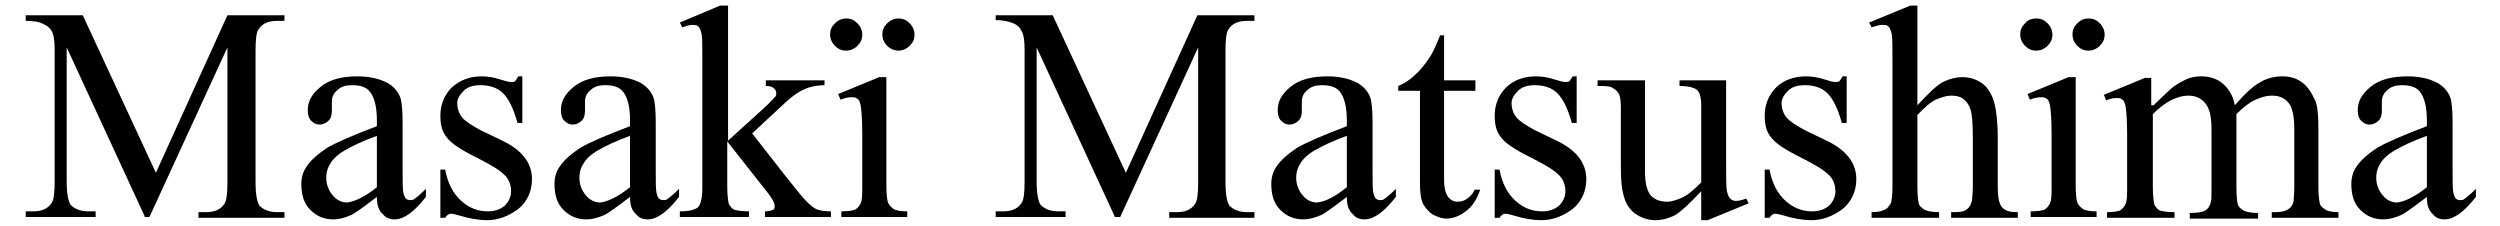
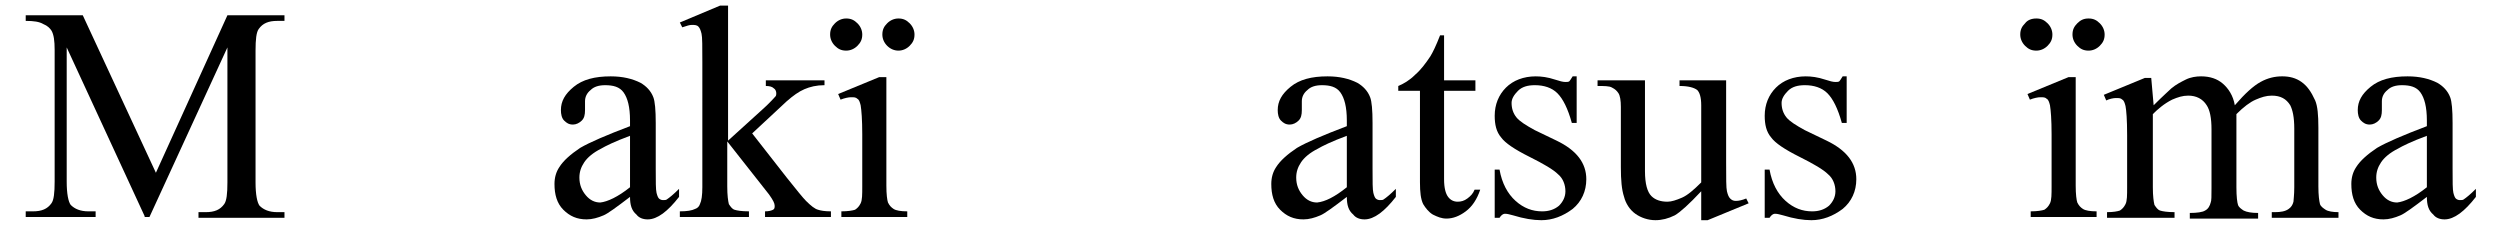
<svg xmlns="http://www.w3.org/2000/svg" version="1.1" id="Capa_1" x="0px" y="0px" viewBox="0 0 311.1 28.1" style="enable-background:new 0 0 311.1 28.1;" xml:space="preserve">
  <g>
    <path d="M18,26.9L8.3,5.9v16.7c0,1.5,0.2,2.5,0.5,2.9C9.3,26,10,26.3,11,26.3h0.9v0.7H3.2v-0.7h0.9c1.1,0,1.8-0.3,2.3-1   c0.3-0.4,0.4-1.3,0.4-2.7V6.2c0-1.1-0.1-1.9-0.4-2.4C6.2,3.5,5.9,3.2,5.4,3C4.9,2.7,4.2,2.6,3.2,2.6V1.9h7.1l9.1,19.6l8.9-19.6h7.1   v0.7h-0.9c-1.1,0-1.8,0.3-2.3,1c-0.3,0.4-0.4,1.3-0.4,2.7v16.4c0,1.5,0.2,2.5,0.5,2.9c0.5,0.5,1.2,0.8,2.2,0.8h0.9v0.7H24.7v-0.7   h0.9c1.1,0,1.8-0.3,2.3-1c0.3-0.4,0.4-1.3,0.4-2.7V5.9l-9.7,21.1H18z" />
-     <path d="M46.9,24.5c-1.7,1.3-2.8,2.1-3.3,2.3c-0.7,0.3-1.4,0.5-2.1,0.5c-1.2,0-2.1-0.4-2.9-1.2c-0.8-0.8-1.1-1.9-1.1-3.2   c0-0.8,0.2-1.5,0.6-2.1c0.5-0.8,1.4-1.6,2.6-2.4c1.2-0.7,3.3-1.6,6.2-2.7v-0.7c0-1.7-0.3-2.8-0.8-3.5s-1.3-0.9-2.3-0.9   c-0.8,0-1.4,0.2-1.8,0.6c-0.5,0.4-0.7,0.9-0.7,1.4l0,1.1c0,0.6-0.1,1-0.4,1.3c-0.3,0.3-0.7,0.5-1.1,0.5c-0.5,0-0.8-0.2-1.1-0.5   s-0.4-0.8-0.4-1.3c0-1.1,0.5-2,1.6-2.9c1.1-0.9,2.6-1.3,4.6-1.3c1.5,0,2.7,0.3,3.7,0.8c0.7,0.4,1.3,1,1.6,1.8   c0.2,0.5,0.3,1.6,0.3,3.2v5.7c0,1.6,0,2.6,0.1,3c0.1,0.4,0.2,0.6,0.3,0.7c0.1,0.1,0.3,0.2,0.5,0.2c0.2,0,0.4,0,0.5-0.1   c0.3-0.2,0.8-0.6,1.5-1.3v1c-1.4,1.8-2.7,2.8-3.9,2.8c-0.6,0-1.1-0.2-1.4-0.6C47.1,26.2,46.9,25.5,46.9,24.5z M46.9,23.3v-6.4   c-1.9,0.7-3.1,1.3-3.6,1.6c-1,0.5-1.7,1.1-2.1,1.7c-0.4,0.6-0.6,1.2-0.6,1.9c0,0.9,0.3,1.6,0.8,2.2c0.5,0.6,1.1,0.9,1.8,0.9   C44.1,25.1,45.4,24.5,46.9,23.3z" />
-     <path d="M65,9.5v5.8h-0.6c-0.5-1.8-1.1-3-1.8-3.7c-0.7-0.7-1.7-1-2.8-1c-0.9,0-1.6,0.2-2.1,0.7c-0.5,0.5-0.8,1-0.8,1.5   c0,0.7,0.2,1.3,0.6,1.8c0.4,0.5,1.2,1,2.3,1.6l2.7,1.3c2.5,1.2,3.7,2.8,3.7,4.8c0,1.5-0.6,2.8-1.7,3.7c-1.2,0.9-2.5,1.4-3.9,1.4   c-1,0-2.2-0.2-3.5-0.6c-0.4-0.1-0.7-0.2-1-0.2c-0.3,0-0.5,0.2-0.7,0.5h-0.6v-6h0.6c0.3,1.7,1,3,2,3.9c1,0.9,2.1,1.3,3.3,1.3   c0.8,0,1.5-0.2,2.1-0.7c0.5-0.5,0.8-1.1,0.8-1.8c0-0.8-0.3-1.6-0.9-2.1c-0.6-0.6-1.8-1.3-3.6-2.2s-3-1.7-3.5-2.4   c-0.6-0.7-0.8-1.6-0.8-2.7c0-1.4,0.5-2.6,1.4-3.5c1-0.9,2.2-1.4,3.7-1.4c0.7,0,1.5,0.1,2.4,0.4c0.6,0.2,1,0.3,1.3,0.3   c0.2,0,0.4,0,0.5-0.1c0.1-0.1,0.2-0.3,0.4-0.6H65z" />
    <path d="M78.4,24.5c-1.7,1.3-2.8,2.1-3.3,2.3c-0.7,0.3-1.4,0.5-2.1,0.5c-1.2,0-2.1-0.4-2.9-1.2c-0.8-0.8-1.1-1.9-1.1-3.2   c0-0.8,0.2-1.5,0.6-2.1c0.5-0.8,1.4-1.6,2.6-2.4c1.2-0.7,3.3-1.6,6.2-2.7v-0.7c0-1.7-0.3-2.8-0.8-3.5s-1.3-0.9-2.3-0.9   c-0.8,0-1.4,0.2-1.8,0.6c-0.5,0.4-0.7,0.9-0.7,1.4l0,1.1c0,0.6-0.1,1-0.4,1.3c-0.3,0.3-0.7,0.5-1.1,0.5c-0.5,0-0.8-0.2-1.1-0.5   s-0.4-0.8-0.4-1.3c0-1.1,0.5-2,1.6-2.9c1.1-0.9,2.6-1.3,4.6-1.3c1.5,0,2.7,0.3,3.7,0.8c0.7,0.4,1.3,1,1.6,1.8   c0.2,0.5,0.3,1.6,0.3,3.2v5.7c0,1.6,0,2.6,0.1,3c0.1,0.4,0.2,0.6,0.3,0.7c0.1,0.1,0.3,0.2,0.5,0.2c0.2,0,0.4,0,0.5-0.1   c0.3-0.2,0.8-0.6,1.5-1.3v1c-1.4,1.8-2.7,2.8-3.9,2.8c-0.6,0-1.1-0.2-1.4-0.6C78.6,26.2,78.4,25.5,78.4,24.5z M78.4,23.3v-6.4   c-1.9,0.7-3.1,1.3-3.6,1.6c-1,0.5-1.7,1.1-2.1,1.7c-0.4,0.6-0.6,1.2-0.6,1.9c0,0.9,0.3,1.6,0.8,2.2c0.5,0.6,1.1,0.9,1.8,0.9   C75.6,25.1,76.9,24.5,78.4,23.3z" />
    <path d="M90.6,0.7v16.8l4.3-3.9c0.9-0.8,1.4-1.4,1.6-1.6c0.1-0.1,0.1-0.3,0.1-0.4c0-0.2-0.1-0.5-0.3-0.6c-0.2-0.2-0.5-0.3-1-0.3V10   h7.3v0.6c-1,0-1.8,0.2-2.5,0.5c-0.7,0.3-1.4,0.8-2.2,1.5l-4.3,4l4.3,5.5c1.2,1.5,2,2.5,2.4,2.9c0.6,0.6,1.1,1,1.5,1.1   c0.3,0.1,0.8,0.2,1.6,0.2v0.7h-8.2v-0.7c0.5,0,0.8-0.1,1-0.2c0.2-0.1,0.2-0.3,0.2-0.5c0-0.3-0.2-0.7-0.7-1.4l-5.2-6.6v5.6   c0,1.1,0.1,1.8,0.2,2.2c0.2,0.3,0.4,0.6,0.7,0.7c0.3,0.1,0.9,0.2,1.8,0.2v0.7h-8.6v-0.7c0.9,0,1.5-0.1,1.9-0.3   c0.3-0.1,0.5-0.3,0.6-0.6c0.2-0.4,0.3-1.1,0.3-2.1V7.8c0-2,0-3.2-0.1-3.6c-0.1-0.4-0.2-0.7-0.4-0.9c-0.2-0.2-0.5-0.2-0.8-0.2   c-0.3,0-0.6,0.1-1.2,0.3l-0.3-0.6l5-2.1H90.6z" />
    <path d="M105.3,2.3c0.6,0,1,0.2,1.4,0.6c0.4,0.4,0.6,0.9,0.6,1.4c0,0.6-0.2,1-0.6,1.4c-0.4,0.4-0.9,0.6-1.4,0.6   c-0.6,0-1-0.2-1.4-0.6c-0.4-0.4-0.6-0.9-0.6-1.4c0-0.6,0.2-1,0.6-1.4C104.3,2.5,104.8,2.3,105.3,2.3z M110.3,9.5v13.6   c0,1.1,0.1,1.8,0.2,2.1c0.2,0.4,0.4,0.6,0.7,0.8c0.3,0.2,0.9,0.3,1.7,0.3v0.7h-8.2v-0.7c0.8,0,1.4-0.1,1.7-0.2   c0.3-0.2,0.5-0.4,0.7-0.8s0.2-1.1,0.2-2.1v-6.5c0-1.8-0.1-3-0.2-3.6c-0.1-0.4-0.2-0.7-0.4-0.8c-0.2-0.2-0.4-0.2-0.8-0.2   c-0.3,0-0.8,0.1-1.3,0.3l-0.3-0.7l5.1-2.1H110.3z M111.8,2.3c0.6,0,1,0.2,1.4,0.6c0.4,0.4,0.6,0.9,0.6,1.4c0,0.6-0.2,1-0.6,1.4   c-0.4,0.4-0.9,0.6-1.4,0.6s-1-0.2-1.4-0.6c-0.4-0.4-0.6-0.9-0.6-1.4c0-0.6,0.2-1,0.6-1.4C110.8,2.5,111.3,2.3,111.8,2.3z" />
-     <path d="M138.7,26.9L129,5.9v16.7c0,1.5,0.2,2.5,0.5,2.9c0.5,0.5,1.2,0.8,2.2,0.8h0.9v0.7h-8.7v-0.7h0.9c1.1,0,1.8-0.3,2.3-1   c0.3-0.4,0.4-1.3,0.4-2.7V6.2c0-1.1-0.1-1.9-0.4-2.4c-0.2-0.4-0.5-0.7-1-0.9c-0.5-0.2-1.2-0.4-2.2-0.4V1.9h7.1l9.1,19.6L149,1.9   h7.1v0.7h-0.9c-1.1,0-1.8,0.3-2.3,1c-0.3,0.4-0.4,1.3-0.4,2.7v16.4c0,1.5,0.2,2.5,0.5,2.9c0.5,0.5,1.2,0.8,2.2,0.8h0.9v0.7h-10.6   v-0.7h0.9c1.1,0,1.8-0.3,2.3-1c0.3-0.4,0.4-1.3,0.4-2.7V5.9l-9.7,21.1H138.7z" />
    <path d="M167.6,24.5c-1.7,1.3-2.8,2.1-3.3,2.3c-0.7,0.3-1.4,0.5-2.1,0.5c-1.2,0-2.1-0.4-2.9-1.2c-0.8-0.8-1.1-1.9-1.1-3.2   c0-0.8,0.2-1.5,0.6-2.1c0.5-0.8,1.4-1.6,2.6-2.4c1.2-0.7,3.3-1.6,6.2-2.7v-0.7c0-1.7-0.3-2.8-0.8-3.5s-1.3-0.9-2.3-0.9   c-0.8,0-1.4,0.2-1.8,0.6c-0.5,0.4-0.7,0.9-0.7,1.4l0,1.1c0,0.6-0.1,1-0.4,1.3c-0.3,0.3-0.7,0.5-1.1,0.5c-0.5,0-0.8-0.2-1.1-0.5   s-0.4-0.8-0.4-1.3c0-1.1,0.5-2,1.6-2.9c1.1-0.9,2.6-1.3,4.6-1.3c1.5,0,2.7,0.3,3.7,0.8c0.7,0.4,1.3,1,1.6,1.8   c0.2,0.5,0.3,1.6,0.3,3.2v5.7c0,1.6,0,2.6,0.1,3c0.1,0.4,0.2,0.6,0.3,0.7c0.1,0.1,0.3,0.2,0.5,0.2c0.2,0,0.4,0,0.5-0.1   c0.3-0.2,0.8-0.6,1.5-1.3v1c-1.4,1.8-2.7,2.8-3.9,2.8c-0.6,0-1.1-0.2-1.4-0.6C167.8,26.2,167.6,25.5,167.6,24.5z M167.6,23.3v-6.4   c-1.9,0.7-3.1,1.3-3.6,1.6c-1,0.5-1.7,1.1-2.1,1.7c-0.4,0.6-0.6,1.2-0.6,1.9c0,0.9,0.3,1.6,0.8,2.2c0.5,0.6,1.1,0.9,1.8,0.9   C164.9,25.1,166.1,24.5,167.6,23.3z" />
    <path d="M179.7,4.5V10h3.9v1.3h-3.9v11c0,1.1,0.2,1.8,0.5,2.2s0.7,0.6,1.2,0.6c0.4,0,0.8-0.1,1.2-0.4c0.4-0.3,0.7-0.6,0.9-1.1h0.7   c-0.4,1.2-1,2.1-1.8,2.7c-0.8,0.6-1.6,0.9-2.4,0.9c-0.6,0-1.1-0.2-1.7-0.5c-0.5-0.3-0.9-0.8-1.2-1.3c-0.3-0.6-0.4-1.5-0.4-2.7V11.3   H174v-0.6c0.7-0.3,1.4-0.7,2.1-1.4c0.7-0.6,1.3-1.4,1.9-2.3c0.3-0.5,0.7-1.3,1.2-2.6H179.7z" />
    <path d="M196.2,9.5v5.8h-0.6c-0.5-1.8-1.1-3-1.8-3.7c-0.7-0.7-1.7-1-2.8-1c-0.9,0-1.6,0.2-2.1,0.7s-0.8,1-0.8,1.5   c0,0.7,0.2,1.3,0.6,1.8c0.4,0.5,1.2,1,2.3,1.6l2.7,1.3c2.5,1.2,3.7,2.8,3.7,4.8c0,1.5-0.6,2.8-1.7,3.7c-1.2,0.9-2.5,1.4-3.9,1.4   c-1,0-2.2-0.2-3.5-0.6c-0.4-0.1-0.7-0.2-1-0.2c-0.3,0-0.5,0.2-0.7,0.5h-0.6v-6h0.6c0.3,1.7,1,3,2,3.9s2.1,1.3,3.3,1.3   c0.8,0,1.5-0.2,2.1-0.7c0.5-0.5,0.8-1.1,0.8-1.8c0-0.8-0.3-1.6-0.9-2.1c-0.6-0.6-1.8-1.3-3.6-2.2c-1.8-0.9-3-1.7-3.5-2.4   c-0.6-0.7-0.8-1.6-0.8-2.7c0-1.4,0.5-2.6,1.4-3.5s2.2-1.4,3.7-1.4c0.7,0,1.5,0.1,2.4,0.4c0.6,0.2,1,0.3,1.3,0.3   c0.2,0,0.4,0,0.5-0.1c0.1-0.1,0.2-0.3,0.4-0.6H196.2z" />
    <path d="M214.8,10v10.2c0,2,0,3.2,0.1,3.6c0.1,0.4,0.2,0.7,0.4,0.9c0.2,0.2,0.4,0.3,0.7,0.3c0.4,0,0.8-0.1,1.3-0.3l0.3,0.6   l-5.1,2.1h-0.8v-3.6c-1.5,1.6-2.6,2.6-3.3,3c-0.8,0.4-1.6,0.6-2.4,0.6c-0.9,0-1.8-0.3-2.5-0.8c-0.7-0.5-1.2-1.3-1.4-2.1   c-0.3-0.9-0.4-2.1-0.4-3.7v-7.5c0-0.8-0.1-1.4-0.3-1.7c-0.2-0.3-0.4-0.5-0.8-0.7c-0.3-0.2-1-0.2-1.8-0.2V10h5.9v11.3   c0,1.6,0.3,2.6,0.8,3.1c0.5,0.5,1.2,0.7,2,0.7c0.5,0,1.1-0.2,1.8-0.5c0.7-0.3,1.5-1,2.4-1.9v-9.6c0-1-0.2-1.6-0.5-1.9   c-0.4-0.3-1.1-0.5-2.2-0.5V10H214.8z" />
    <path d="M229.8,9.5v5.8h-0.6c-0.5-1.8-1.1-3-1.8-3.7c-0.7-0.7-1.7-1-2.8-1c-0.9,0-1.6,0.2-2.1,0.7s-0.8,1-0.8,1.5   c0,0.7,0.2,1.3,0.6,1.8c0.4,0.5,1.2,1,2.3,1.6l2.7,1.3c2.5,1.2,3.7,2.8,3.7,4.8c0,1.5-0.6,2.8-1.7,3.7c-1.2,0.9-2.5,1.4-3.9,1.4   c-1,0-2.2-0.2-3.5-0.6c-0.4-0.1-0.7-0.2-1-0.2c-0.3,0-0.5,0.2-0.7,0.5h-0.6v-6h0.6c0.3,1.7,1,3,2,3.9s2.1,1.3,3.3,1.3   c0.8,0,1.5-0.2,2.1-0.7c0.5-0.5,0.8-1.1,0.8-1.8c0-0.8-0.3-1.6-0.9-2.1c-0.6-0.6-1.8-1.3-3.6-2.2c-1.8-0.9-3-1.7-3.5-2.4   c-0.6-0.7-0.8-1.6-0.8-2.7c0-1.4,0.5-2.6,1.4-3.5s2.2-1.4,3.7-1.4c0.7,0,1.5,0.1,2.4,0.4c0.6,0.2,1,0.3,1.3,0.3   c0.2,0,0.4,0,0.5-0.1c0.1-0.1,0.2-0.3,0.4-0.6H229.8z" />
-     <path d="M238.6,0.7v12.4c1.4-1.5,2.4-2.5,3.2-2.9s1.6-0.6,2.4-0.6c1,0,1.8,0.3,2.5,0.8c0.7,0.5,1.2,1.4,1.5,2.5   c0.2,0.8,0.4,2.2,0.4,4.3v6c0,1.1,0.1,1.8,0.3,2.2c0.1,0.3,0.3,0.5,0.6,0.7c0.3,0.2,0.8,0.3,1.6,0.3v0.7h-8.3v-0.7h0.4   c0.8,0,1.3-0.1,1.6-0.4c0.3-0.2,0.5-0.6,0.6-1.1c0-0.2,0.1-0.8,0.1-1.7v-6c0-1.8-0.1-3.1-0.3-3.6c-0.2-0.6-0.5-1-0.9-1.3   s-0.9-0.4-1.5-0.4c-0.6,0-1.2,0.2-1.9,0.5c-0.7,0.3-1.4,1-2.3,1.9v8.9c0,1.2,0.1,1.9,0.2,2.2c0.1,0.3,0.4,0.5,0.7,0.7   c0.4,0.2,1,0.3,1.8,0.3v0.7h-8.4v-0.7c0.8,0,1.3-0.1,1.8-0.4c0.2-0.1,0.4-0.4,0.6-0.7c0.1-0.3,0.2-1,0.2-2.1V7.8   c0-1.9,0-3.1-0.1-3.6c-0.1-0.4-0.2-0.7-0.4-0.9c-0.2-0.2-0.4-0.2-0.8-0.2c-0.3,0-0.7,0.1-1.3,0.3l-0.3-0.6l5.1-2.1H238.6z" />
    <path d="M253.4,2.3c0.6,0,1,0.2,1.4,0.6c0.4,0.4,0.6,0.9,0.6,1.4c0,0.6-0.2,1-0.6,1.4c-0.4,0.4-0.9,0.6-1.4,0.6   c-0.6,0-1-0.2-1.4-0.6c-0.4-0.4-0.6-0.9-0.6-1.4c0-0.6,0.2-1,0.6-1.4C252.3,2.5,252.8,2.3,253.4,2.3z M258.3,9.5v13.6   c0,1.1,0.1,1.8,0.2,2.1c0.2,0.4,0.4,0.6,0.7,0.8c0.3,0.2,0.9,0.3,1.7,0.3v0.7h-8.2v-0.7c0.8,0,1.4-0.1,1.7-0.2   c0.3-0.2,0.5-0.4,0.7-0.8s0.2-1.1,0.2-2.1v-6.5c0-1.8-0.1-3-0.2-3.6c-0.1-0.4-0.2-0.7-0.4-0.8c-0.2-0.2-0.4-0.2-0.8-0.2   c-0.3,0-0.8,0.1-1.3,0.3l-0.3-0.7l5.1-2.1H258.3z M259.9,2.3c0.6,0,1,0.2,1.4,0.6c0.4,0.4,0.6,0.9,0.6,1.4c0,0.6-0.2,1-0.6,1.4   s-0.9,0.6-1.4,0.6c-0.6,0-1-0.2-1.4-0.6s-0.6-0.9-0.6-1.4c0-0.6,0.2-1,0.6-1.4C258.9,2.5,259.3,2.3,259.9,2.3z" />
-     <path d="M268,13.1c1.2-1.2,2-1.9,2.2-2.1c0.6-0.5,1.2-0.8,1.8-1.1c0.6-0.3,1.3-0.4,1.9-0.4c1.1,0,2,0.3,2.7,0.9s1.3,1.5,1.5,2.7   c1.3-1.5,2.3-2.4,3.2-2.9c0.9-0.5,1.8-0.7,2.7-0.7c0.9,0,1.7,0.2,2.4,0.7c0.7,0.5,1.2,1.2,1.7,2.3c0.3,0.7,0.4,1.8,0.4,3.4v7.3   c0,1.1,0.1,1.8,0.2,2.2c0.1,0.3,0.4,0.5,0.7,0.7c0.3,0.2,0.9,0.3,1.6,0.3v0.7h-8.3v-0.7h0.4c0.7,0,1.3-0.1,1.7-0.4   c0.3-0.2,0.5-0.5,0.6-0.9c0-0.2,0.1-0.8,0.1-1.8v-7.3c0-1.4-0.2-2.3-0.5-2.9c-0.5-0.8-1.2-1.2-2.3-1.2c-0.7,0-1.3,0.2-2,0.5   c-0.7,0.3-1.5,0.9-2.4,1.8l0,0.2l0,0.8v8.1c0,1.2,0.1,1.9,0.2,2.2c0.1,0.3,0.4,0.5,0.7,0.7c0.4,0.2,1,0.3,1.8,0.3v0.7h-8.5v-0.7   c0.9,0,1.6-0.1,1.9-0.3c0.4-0.2,0.6-0.6,0.7-1c0.1-0.2,0.1-0.8,0.1-1.8v-7.3c0-1.4-0.2-2.4-0.6-3c-0.5-0.8-1.3-1.2-2.3-1.2   c-0.7,0-1.3,0.2-2,0.5c-1,0.5-1.8,1.2-2.4,1.8v9.1c0,1.1,0.1,1.8,0.2,2.2c0.2,0.3,0.4,0.6,0.7,0.7s0.9,0.2,1.8,0.2v0.7h-8.4v-0.7   c0.8,0,1.3-0.1,1.6-0.2c0.3-0.2,0.5-0.4,0.7-0.8c0.2-0.4,0.2-1.1,0.2-2.1v-6.5c0-1.9-0.1-3.1-0.2-3.6c-0.1-0.4-0.2-0.7-0.4-0.8   c-0.2-0.2-0.4-0.2-0.8-0.2c-0.3,0-0.8,0.1-1.2,0.3l-0.3-0.7l5.1-2.1h0.8V13.1z" />
+     <path d="M268,13.1c1.2-1.2,2-1.9,2.2-2.1c0.6-0.5,1.2-0.8,1.8-1.1c0.6-0.3,1.3-0.4,1.9-0.4c1.1,0,2,0.3,2.7,0.9s1.3,1.5,1.5,2.7   c1.3-1.5,2.3-2.4,3.2-2.9c0.9-0.5,1.8-0.7,2.7-0.7c0.9,0,1.7,0.2,2.4,0.7c0.7,0.5,1.2,1.2,1.7,2.3c0.3,0.7,0.4,1.8,0.4,3.4v7.3   c0,1.1,0.1,1.8,0.2,2.2c0.1,0.3,0.4,0.5,0.7,0.7c0.3,0.2,0.9,0.3,1.6,0.3v0.7h-8.3v-0.7h0.4c0.7,0,1.3-0.1,1.7-0.4   c0.3-0.2,0.5-0.5,0.6-0.9c0-0.2,0.1-0.8,0.1-1.8v-7.3c0-1.4-0.2-2.3-0.5-2.9c-0.5-0.8-1.2-1.2-2.3-1.2c-0.7,0-1.3,0.2-2,0.5   c-0.7,0.3-1.5,0.9-2.4,1.8l0,0.2l0,0.8v8.1c0,1.2,0.1,1.9,0.2,2.2c0.1,0.3,0.4,0.5,0.7,0.7c0.4,0.2,1,0.3,1.8,0.3v0.7h-8.5v-0.7   c0.9,0,1.6-0.1,1.9-0.3c0.4-0.2,0.6-0.6,0.7-1c0.1-0.2,0.1-0.8,0.1-1.8v-7.3c0-1.4-0.2-2.4-0.6-3c-0.5-0.8-1.3-1.2-2.3-1.2   c-0.7,0-1.3,0.2-2,0.5c-1,0.5-1.8,1.2-2.4,1.8v9.1c0,1.1,0.1,1.8,0.2,2.2c0.2,0.3,0.4,0.6,0.7,0.7s0.9,0.2,1.8,0.2v0.7h-8.4v-0.7   c0.8,0,1.3-0.1,1.6-0.2c0.3-0.2,0.5-0.4,0.7-0.8c0.2-0.4,0.2-1.1,0.2-2.1v-6.5c0-1.9-0.1-3.1-0.2-3.6c-0.1-0.4-0.2-0.7-0.4-0.8   c-0.2-0.2-0.4-0.2-0.8-0.2c-0.3,0-0.8,0.1-1.2,0.3l-0.3-0.7l5.1-2.1h0.8z" />
    <path d="M302,24.5c-1.7,1.3-2.8,2.1-3.3,2.3c-0.7,0.3-1.4,0.5-2.1,0.5c-1.2,0-2.1-0.4-2.9-1.2c-0.8-0.8-1.1-1.9-1.1-3.2   c0-0.8,0.2-1.5,0.6-2.1c0.5-0.8,1.4-1.6,2.6-2.4c1.2-0.7,3.3-1.6,6.2-2.7v-0.7c0-1.7-0.3-2.8-0.8-3.5s-1.3-0.9-2.3-0.9   c-0.8,0-1.4,0.2-1.8,0.6c-0.5,0.4-0.7,0.9-0.7,1.4l0,1.1c0,0.6-0.1,1-0.4,1.3c-0.3,0.3-0.7,0.5-1.1,0.5c-0.5,0-0.8-0.2-1.1-0.5   s-0.4-0.8-0.4-1.3c0-1.1,0.5-2,1.6-2.9c1.1-0.9,2.6-1.3,4.6-1.3c1.5,0,2.7,0.3,3.7,0.8c0.7,0.4,1.3,1,1.6,1.8   c0.2,0.5,0.3,1.6,0.3,3.2v5.7c0,1.6,0,2.6,0.1,3c0.1,0.4,0.2,0.6,0.3,0.7c0.1,0.1,0.3,0.2,0.5,0.2c0.2,0,0.4,0,0.5-0.1   c0.3-0.2,0.8-0.6,1.5-1.3v1c-1.4,1.8-2.7,2.8-3.9,2.8c-0.6,0-1.1-0.2-1.4-0.6C302.2,26.2,302,25.5,302,24.5z M302,23.3v-6.4   c-1.9,0.7-3.1,1.3-3.6,1.6c-1,0.5-1.7,1.1-2.1,1.7c-0.4,0.6-0.6,1.2-0.6,1.9c0,0.9,0.3,1.6,0.8,2.2c0.5,0.6,1.1,0.9,1.8,0.9   C299.2,25.1,300.5,24.5,302,23.3z" />
  </g>
</svg>